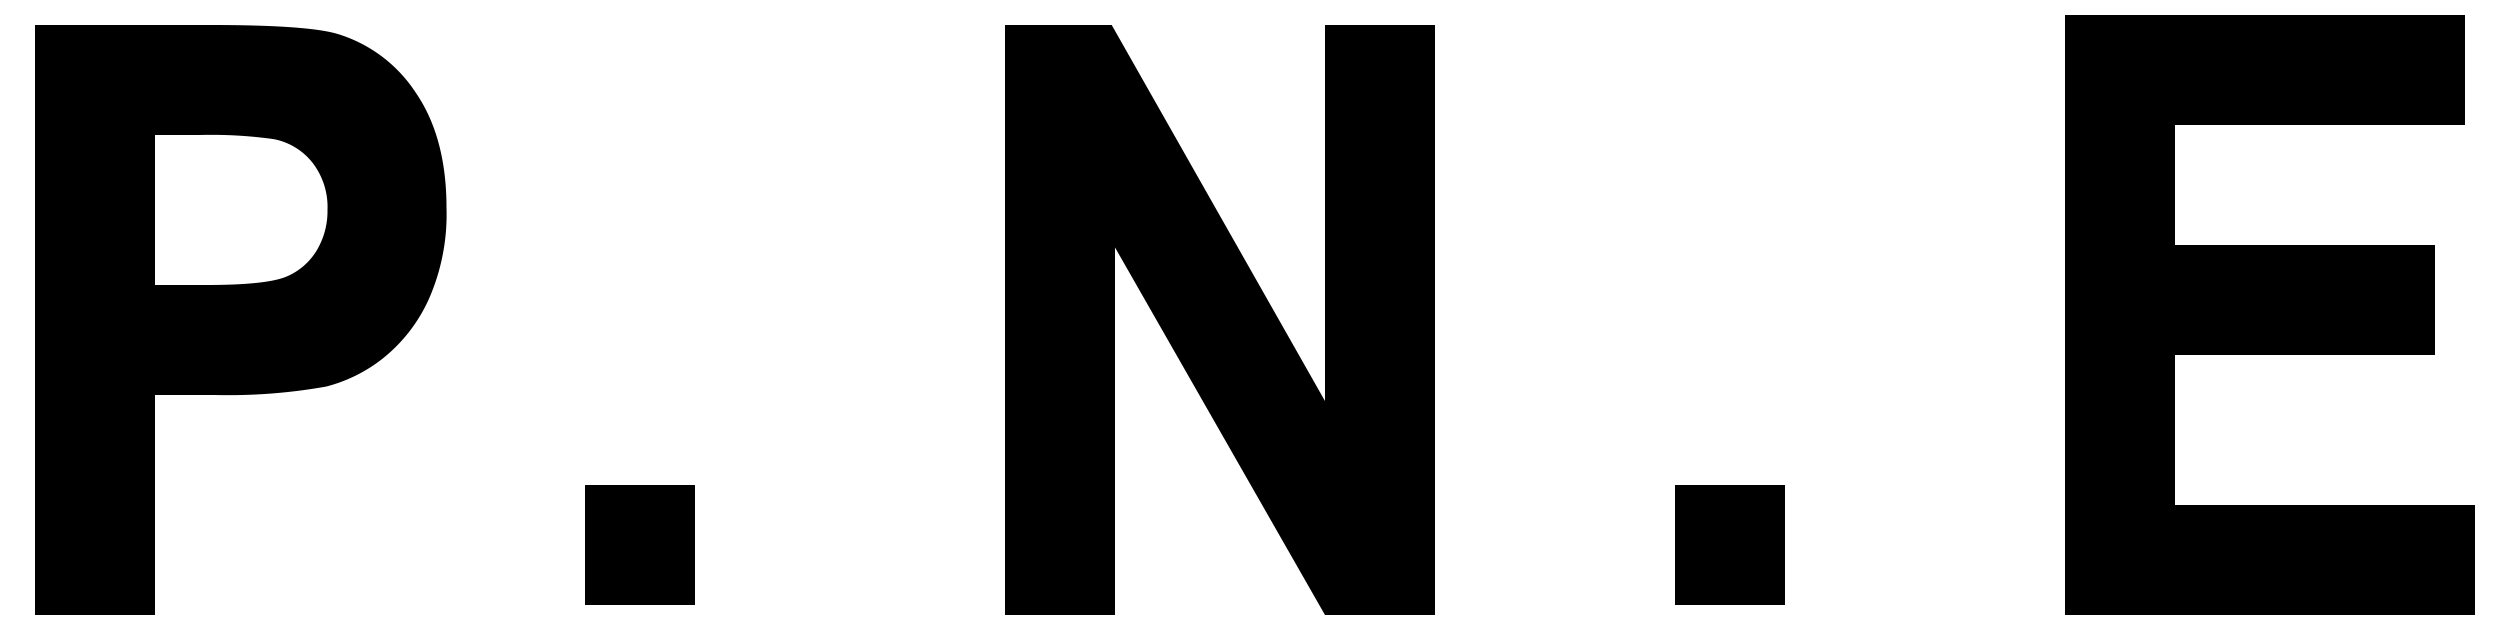
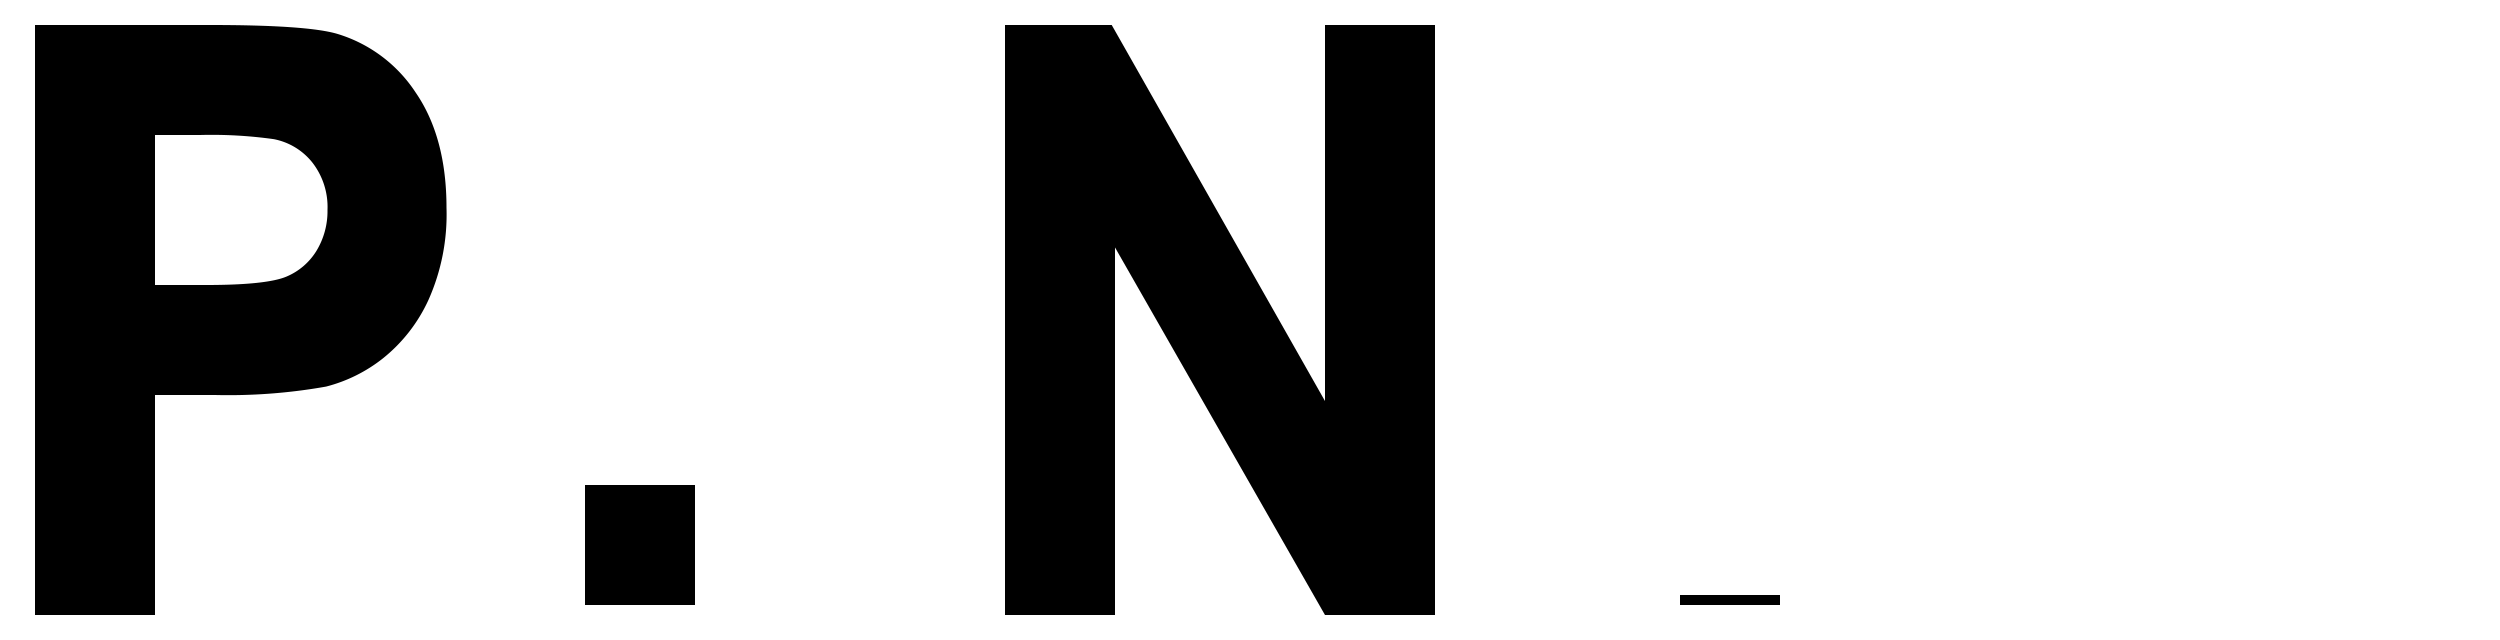
<svg xmlns="http://www.w3.org/2000/svg" id="レイヤー_1" data-name="レイヤー 1" width="250" height="64" viewBox="0 0 250 64">
  <defs>
    <style>.cls-1{stroke:#000;}</style>
  </defs>
  <title>アートボード 2</title>
  <path class="cls-1" d="M4,61V3H21q9.66,0,12.6.87a13.81,13.81,0,0,1,7.55,5.66q3,4.36,3,11.26a20.46,20.46,0,0,1-1.76,9A15.49,15.49,0,0,1,38,35.43a14.75,14.75,0,0,1-5.5,2.74,55.2,55.2,0,0,1-11,.83H15V61ZM15,13V29h5.66q6.12,0,8.18-.88a6.94,6.94,0,0,0,3.23-2.77A8.14,8.14,0,0,0,33.25,21a7.74,7.74,0,0,0-1.64-5.08,7,7,0,0,0-4.16-2.5A45.27,45.27,0,0,0,20,13Z" />
  <path class="cls-1" d="M59,60V49H69V60Z" />
  <path class="cls-1" d="M101,61V3h9.88L133,42V3h10V61H132.79L111,22.86V61Z" />
-   <path class="cls-1" d="M168,60V49h10V60Z" />
-   <path class="cls-1" d="M207,61V2h39V12H217V25h26V35H217V51h30V61Z" />
+   <path class="cls-1" d="M168,60h10V60Z" />
</svg>